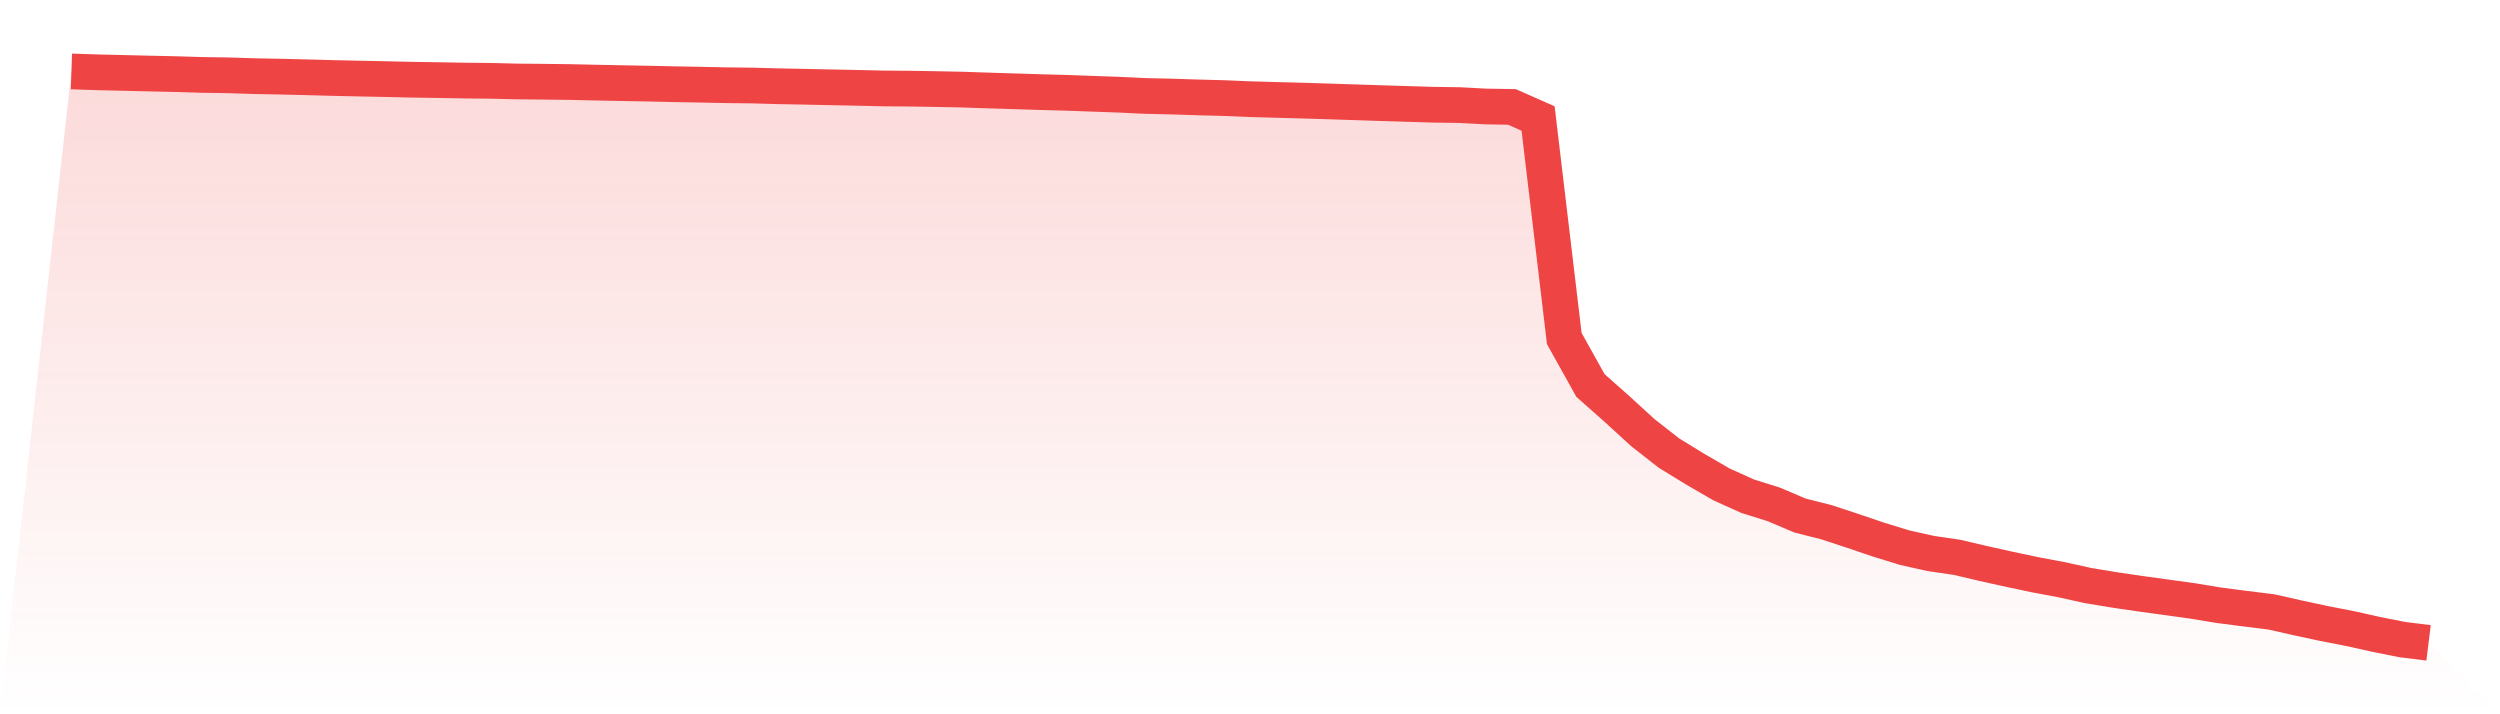
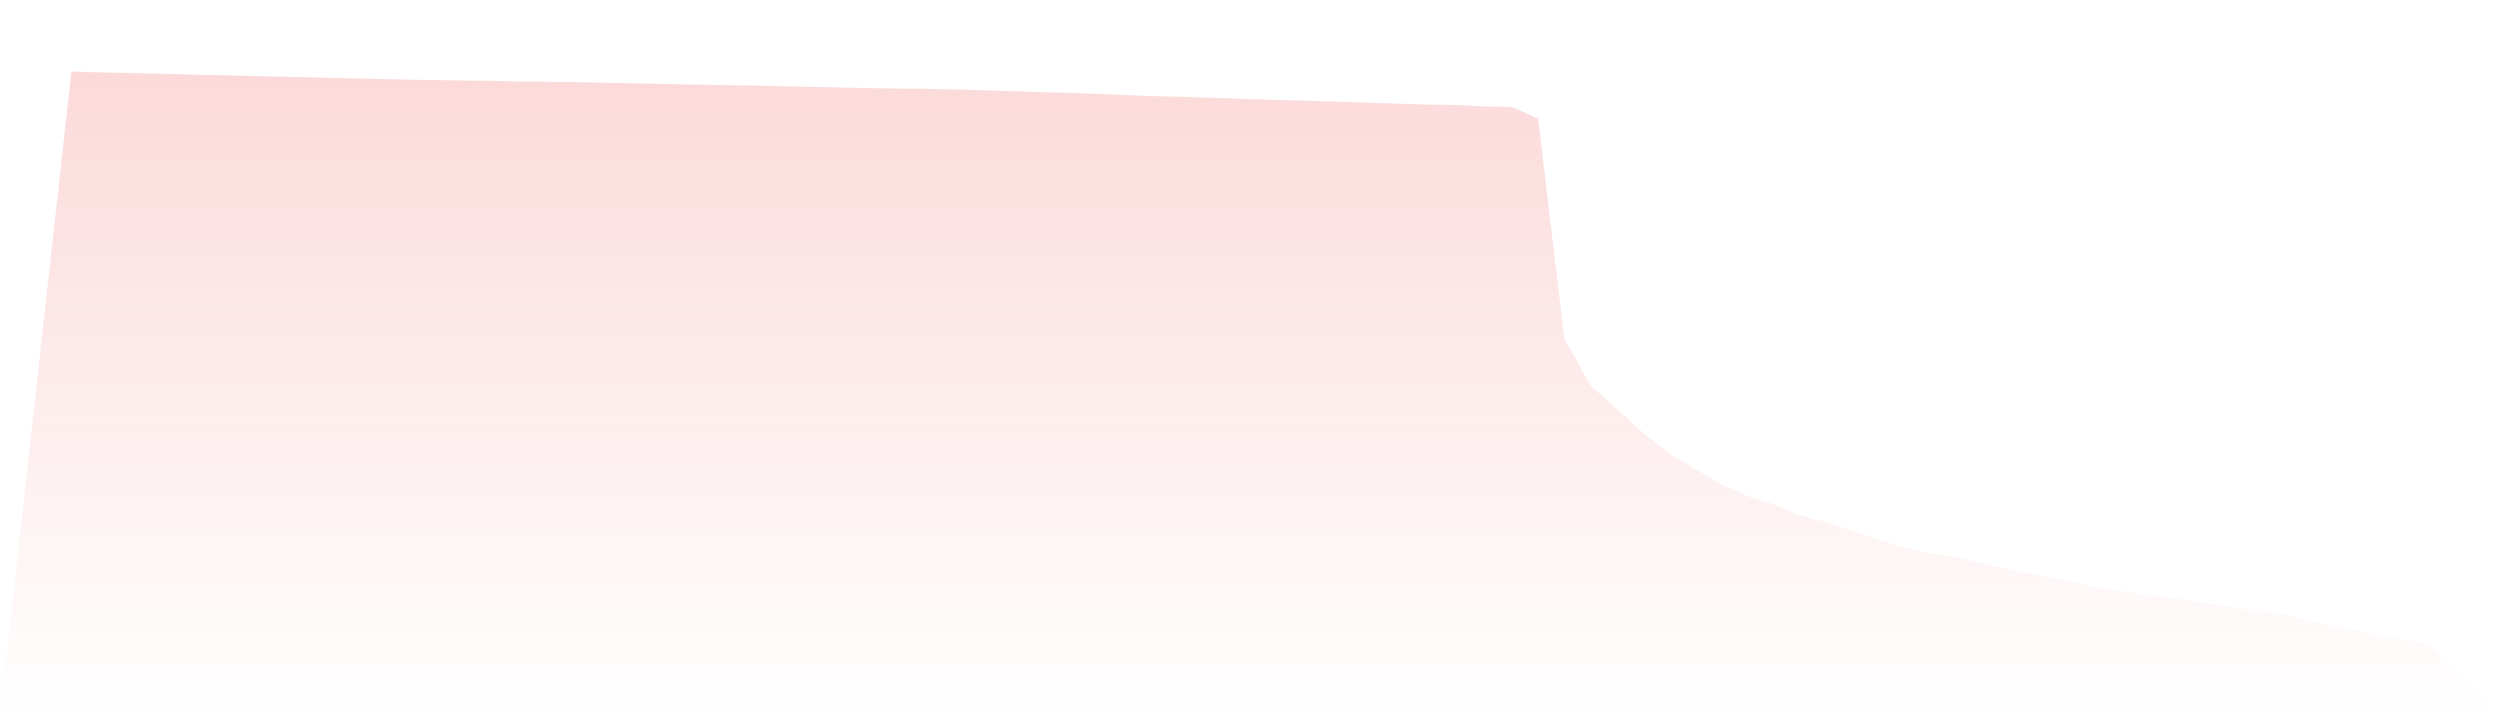
<svg xmlns="http://www.w3.org/2000/svg" viewBox="0 0 140 40">
  <defs>
    <linearGradient id="gradient" x1="0" x2="0" y1="0" y2="1">
      <stop offset="0%" stop-color="#ef4444" stop-opacity="0.2" />
      <stop offset="100%" stop-color="#ef4444" stop-opacity="0" />
    </linearGradient>
  </defs>
  <path d="M4,4 L4,4 L5.467,4.05 L6.933,4.084 L8.4,4.119 L9.867,4.151 L11.333,4.196 L12.8,4.218 L14.267,4.265 L15.733,4.292 L17.2,4.328 L18.667,4.368 L20.133,4.4 L21.6,4.43 L23.067,4.464 L24.533,4.486 L26,4.512 L27.467,4.526 L28.933,4.562 L30.4,4.576 L31.867,4.593 L33.333,4.626 L34.8,4.655 L36.267,4.682 L37.733,4.715 L39.2,4.741 L40.667,4.773 L42.133,4.789 L43.6,4.83 L45.067,4.858 L46.533,4.889 L48,4.919 L49.467,4.952 L50.933,4.964 L52.4,4.988 L53.867,5.017 L55.333,5.067 L56.8,5.112 L58.267,5.158 L59.733,5.198 L61.2,5.251 L62.667,5.303 L64.133,5.373 L65.6,5.406 L67.067,5.454 L68.533,5.492 L70,5.554 L71.467,5.595 L72.933,5.634 L74.4,5.679 L75.867,5.727 L77.333,5.775 L78.8,5.82 L80.267,5.865 L81.733,5.885 L83.2,5.963 L84.667,5.988 L86.133,6.636 L87.6,18.957 L89.067,21.588 L90.533,22.887 L92,24.228 L93.467,25.377 L94.933,26.275 L96.4,27.125 L97.867,27.787 L99.333,28.246 L100.8,28.87 L102.267,29.241 L103.733,29.722 L105.2,30.22 L106.667,30.671 L108.133,30.997 L109.6,31.212 L111.067,31.557 L112.533,31.882 L114,32.192 L115.467,32.467 L116.933,32.791 L118.4,33.034 L119.867,33.249 L121.333,33.451 L122.8,33.654 L124.267,33.896 L125.733,34.086 L127.2,34.268 L128.667,34.599 L130.133,34.914 L131.6,35.199 L133.067,35.526 L134.533,35.818 L136,36 L140,40 L0,40 z" fill="url(#gradient)" />
-   <path d="M4,4 L4,4 L5.467,4.05 L6.933,4.084 L8.4,4.119 L9.867,4.151 L11.333,4.196 L12.8,4.218 L14.267,4.265 L15.733,4.292 L17.2,4.328 L18.667,4.368 L20.133,4.4 L21.6,4.43 L23.067,4.464 L24.533,4.486 L26,4.512 L27.467,4.526 L28.933,4.562 L30.4,4.576 L31.867,4.593 L33.333,4.626 L34.8,4.655 L36.267,4.682 L37.733,4.715 L39.2,4.741 L40.667,4.773 L42.133,4.789 L43.6,4.83 L45.067,4.858 L46.533,4.889 L48,4.919 L49.467,4.952 L50.933,4.964 L52.4,4.988 L53.867,5.017 L55.333,5.067 L56.8,5.112 L58.267,5.158 L59.733,5.198 L61.2,5.251 L62.667,5.303 L64.133,5.373 L65.6,5.406 L67.067,5.454 L68.533,5.492 L70,5.554 L71.467,5.595 L72.933,5.634 L74.4,5.679 L75.867,5.727 L77.333,5.775 L78.8,5.82 L80.267,5.865 L81.733,5.885 L83.2,5.963 L84.667,5.988 L86.133,6.636 L87.6,18.957 L89.067,21.588 L90.533,22.887 L92,24.228 L93.467,25.377 L94.933,26.275 L96.4,27.125 L97.867,27.787 L99.333,28.246 L100.8,28.87 L102.267,29.241 L103.733,29.722 L105.2,30.22 L106.667,30.671 L108.133,30.997 L109.6,31.212 L111.067,31.557 L112.533,31.882 L114,32.192 L115.467,32.467 L116.933,32.791 L118.4,33.034 L119.867,33.249 L121.333,33.451 L122.8,33.654 L124.267,33.896 L125.733,34.086 L127.2,34.268 L128.667,34.599 L130.133,34.914 L131.6,35.199 L133.067,35.526 L134.533,35.818 L136,36" fill="none" stroke="#ef4444" stroke-width="2" />
</svg>